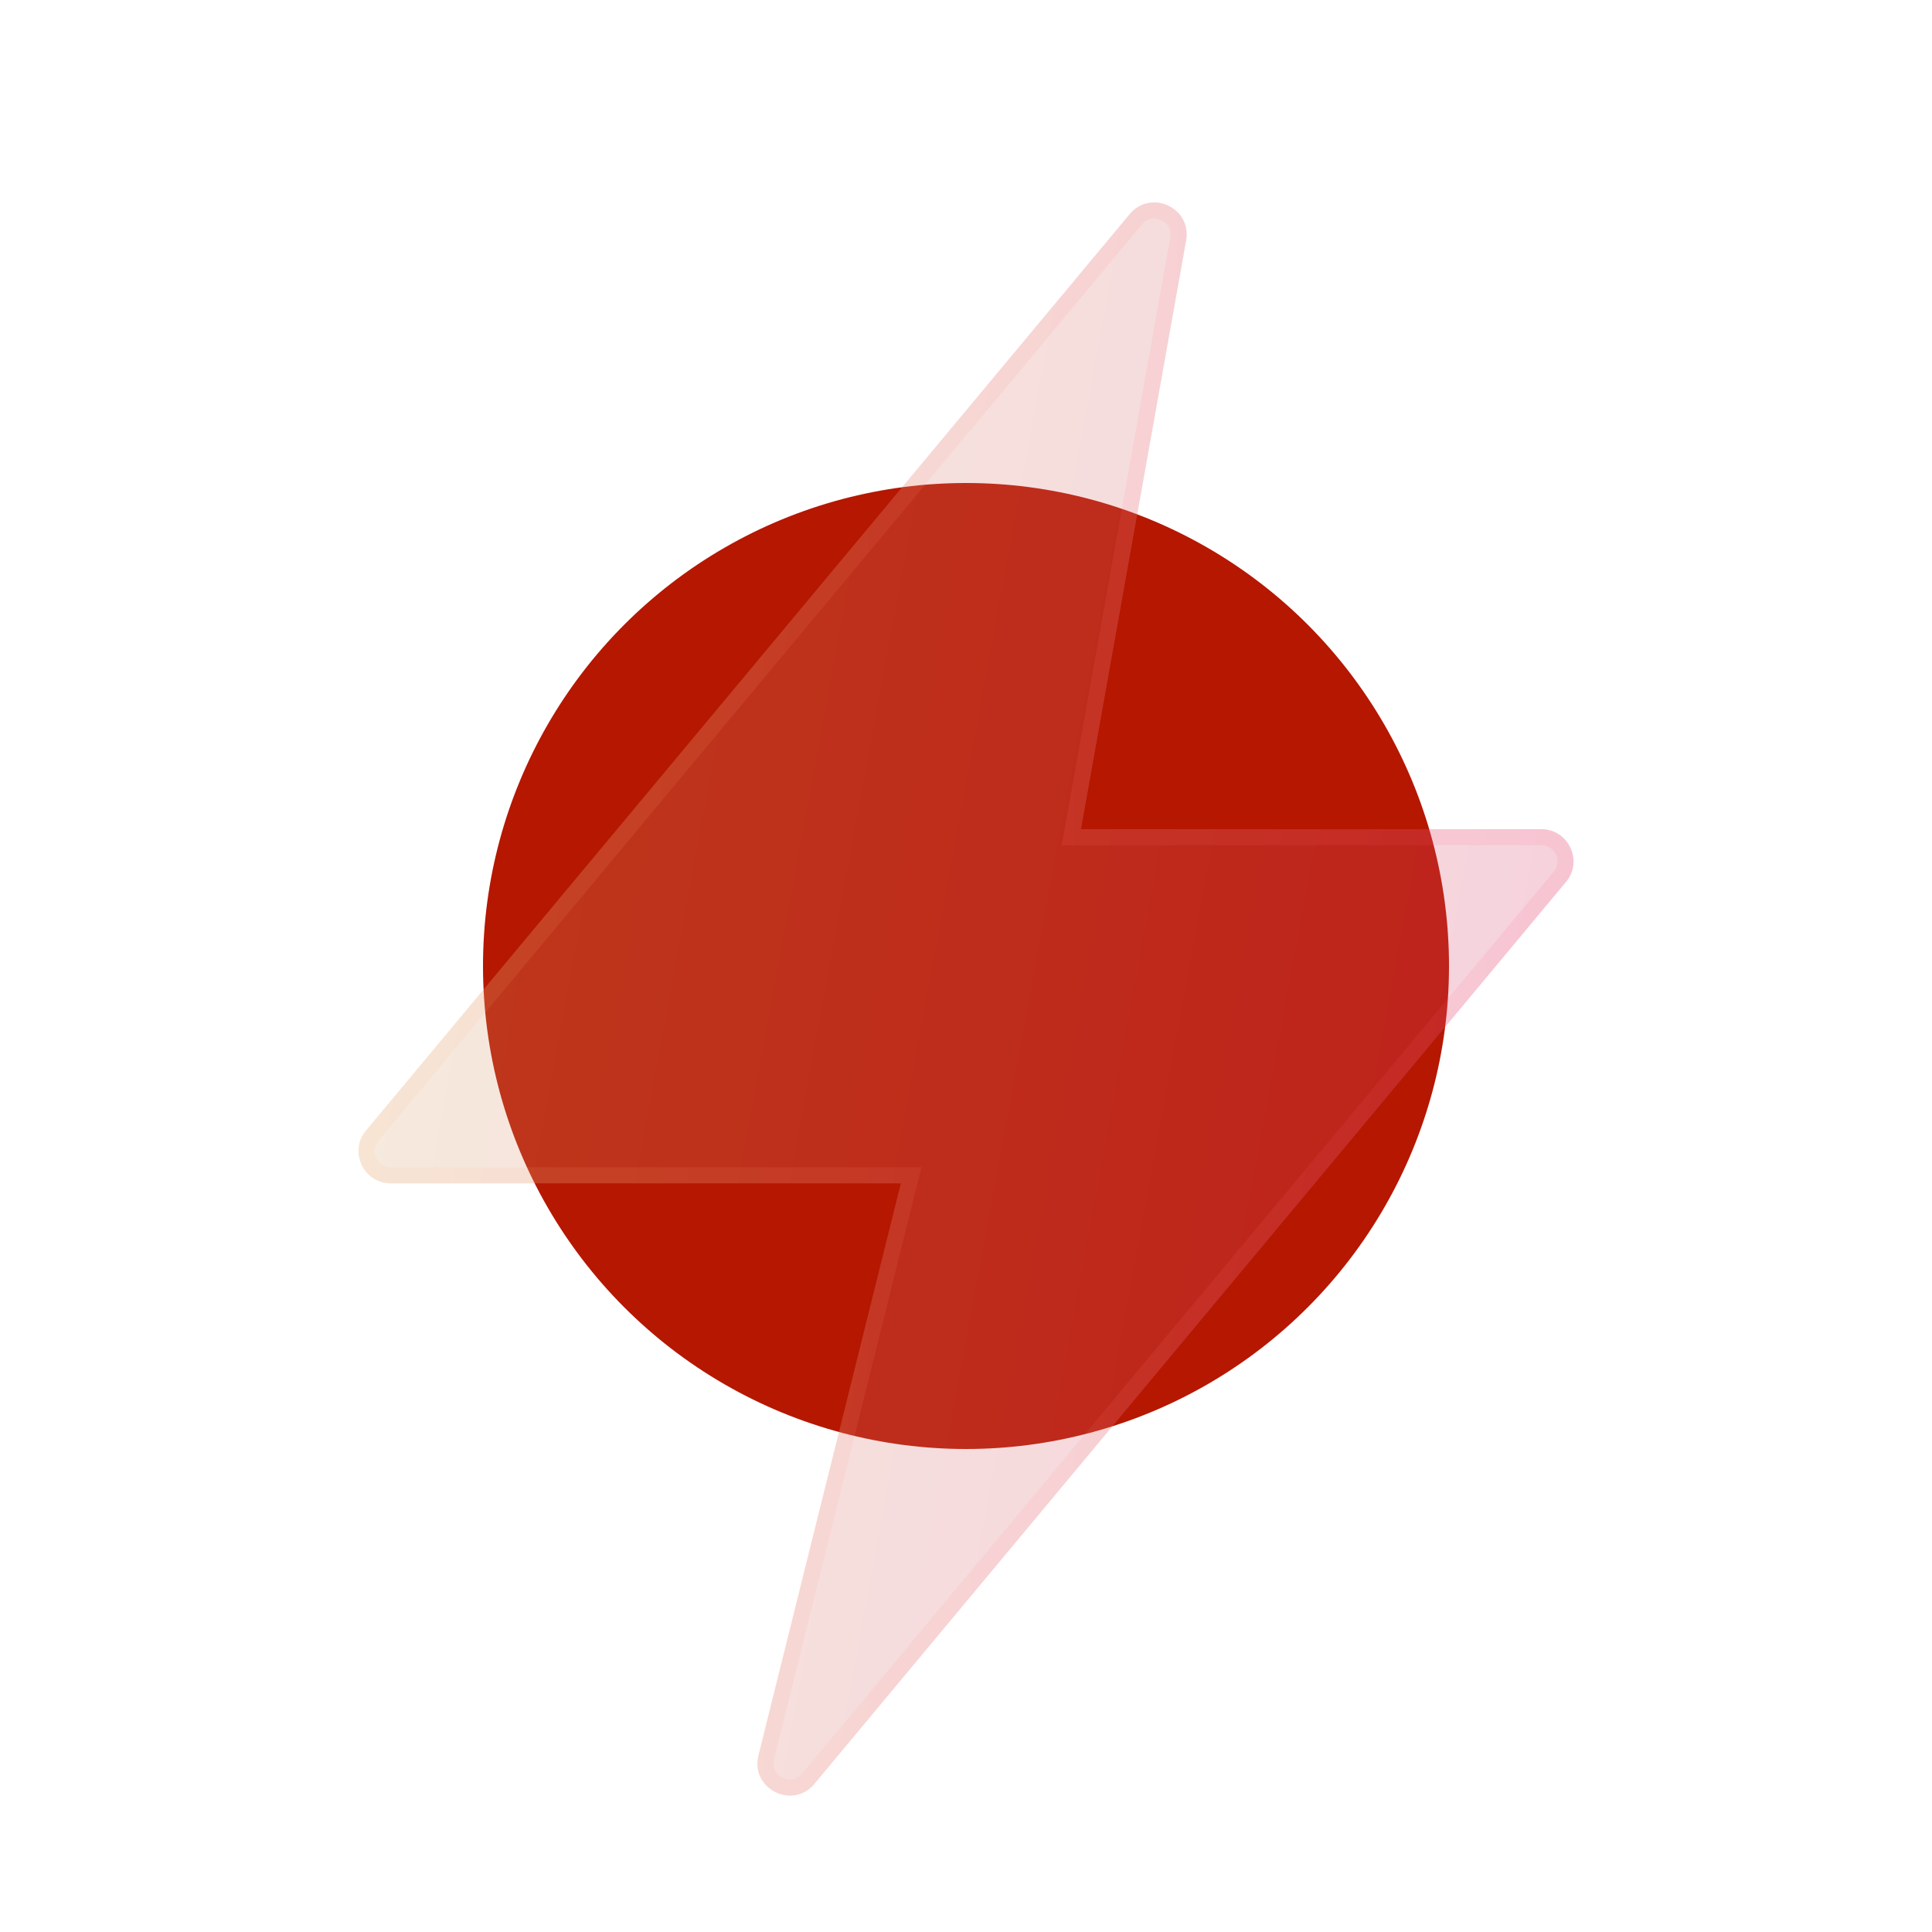
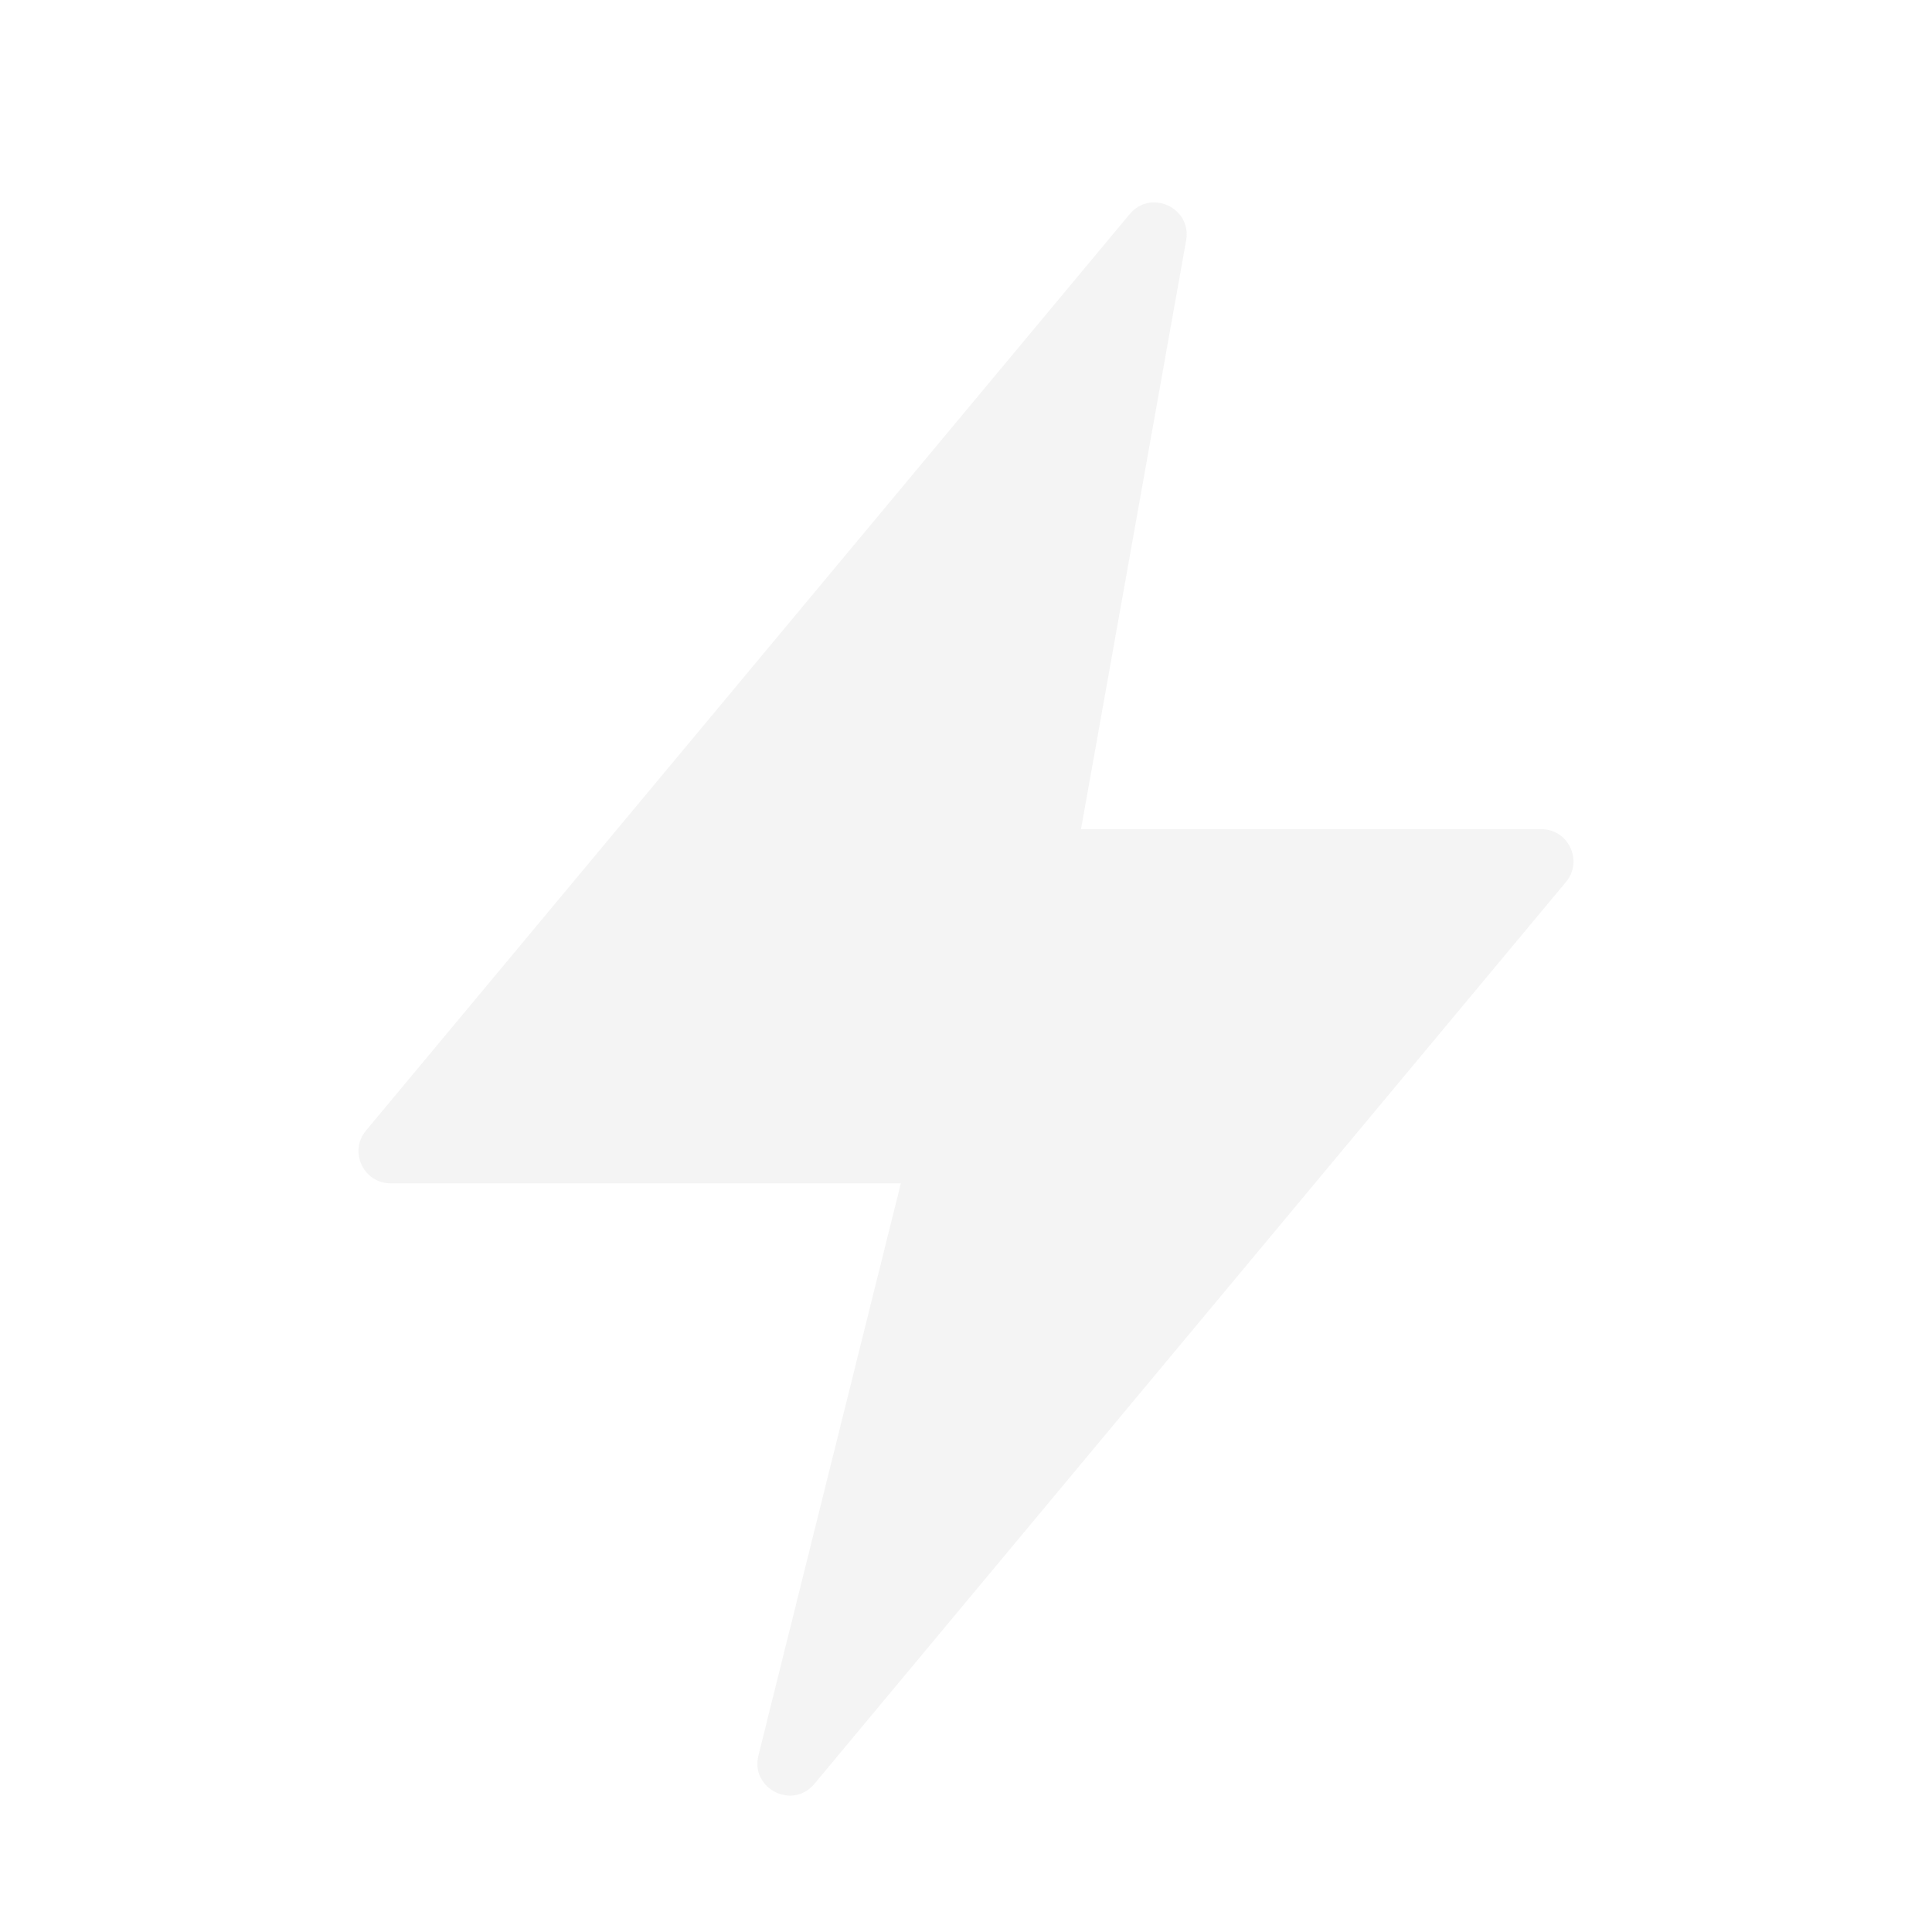
<svg xmlns="http://www.w3.org/2000/svg" width="114" height="114" viewBox="0 0 114 114" fill="none">
-   <circle cx="57" cy="57" r="28.5" fill="#B51700" />
  <g filter="url(#filter0_bi_2_518)">
    <path d="M21.597 64.334L66.659 10.259C67.907 8.761 70.332 9.89 69.99 11.809L63.786 46.55H90.943C92.554 46.55 93.434 48.429 92.403 49.666L48.055 102.884C46.763 104.434 44.264 103.167 44.752 101.209L53.155 67.45H23.057C21.446 67.45 20.566 65.571 21.597 64.334Z" fill="#1D1D1D" fill-opacity="0.05" />
-     <path d="M21.597 64.334L66.659 10.259C67.907 8.761 70.332 9.89 69.99 11.809L63.786 46.55H90.943C92.554 46.55 93.434 48.429 92.403 49.666L48.055 102.884C46.763 104.434 44.264 103.167 44.752 101.209L53.155 67.45H23.057C21.446 67.45 20.566 65.571 21.597 64.334Z" fill="url(#paint0_linear_2_518)" fill-opacity="0.2" />
-     <path d="M53.616 67.565L53.763 66.975H53.155H23.057C21.848 66.975 21.188 65.566 21.962 64.638L67.024 10.563C67.96 9.44 69.779 10.286 69.522 11.726L63.318 46.467L63.218 47.025H63.786H90.943C92.152 47.025 92.812 48.434 92.038 49.362L47.69 102.58C46.721 103.743 44.847 102.792 45.212 101.323L53.616 67.565Z" stroke="url(#paint1_linear_2_518)" stroke-opacity="0.1" stroke-width="0.95" />
  </g>
  <defs>
    <filter id="filter0_bi_2_518" x="6.903" y="-4.682" width="100.194" height="122.509" filterUnits="userSpaceOnUse" color-interpolation-filters="sRGB">
      <feFlood flood-opacity="0" result="BackgroundImageFix" />
      <feGaussianBlur in="BackgroundImageFix" stdDeviation="7.125" />
      <feComposite in2="SourceAlpha" operator="in" result="effect1_backgroundBlur_2_518" />
      <feBlend mode="normal" in="SourceGraphic" in2="effect1_backgroundBlur_2_518" result="shape" />
      <feColorMatrix in="SourceAlpha" type="matrix" values="0 0 0 0 0 0 0 0 0 0 0 0 0 0 0 0 0 0 127 0" result="hardAlpha" />
      <feOffset dy="2.375" />
      <feGaussianBlur stdDeviation="4.75" />
      <feComposite in2="hardAlpha" operator="arithmetic" k2="-1" k3="1" />
      <feColorMatrix type="matrix" values="0 0 0 0 1 0 0 0 0 1 0 0 0 0 1 0 0 0 0.15 0" />
      <feBlend mode="normal" in2="shape" result="effect2_innerShadow_2_518" />
    </filter>
    <linearGradient id="paint0_linear_2_518" x1="19" y1="4.75" x2="111.155" y2="21.768" gradientUnits="userSpaceOnUse">
      <stop stop-color="#FFD482" />
      <stop offset="1" stop-color="#FF377F" />
    </linearGradient>
    <linearGradient id="paint1_linear_2_518" x1="21.375" y1="9.5" x2="95" y2="9.5" gradientUnits="userSpaceOnUse">
      <stop stop-color="#FFC282" />
      <stop offset="1" stop-color="#FF4980" />
    </linearGradient>
  </defs>
</svg>